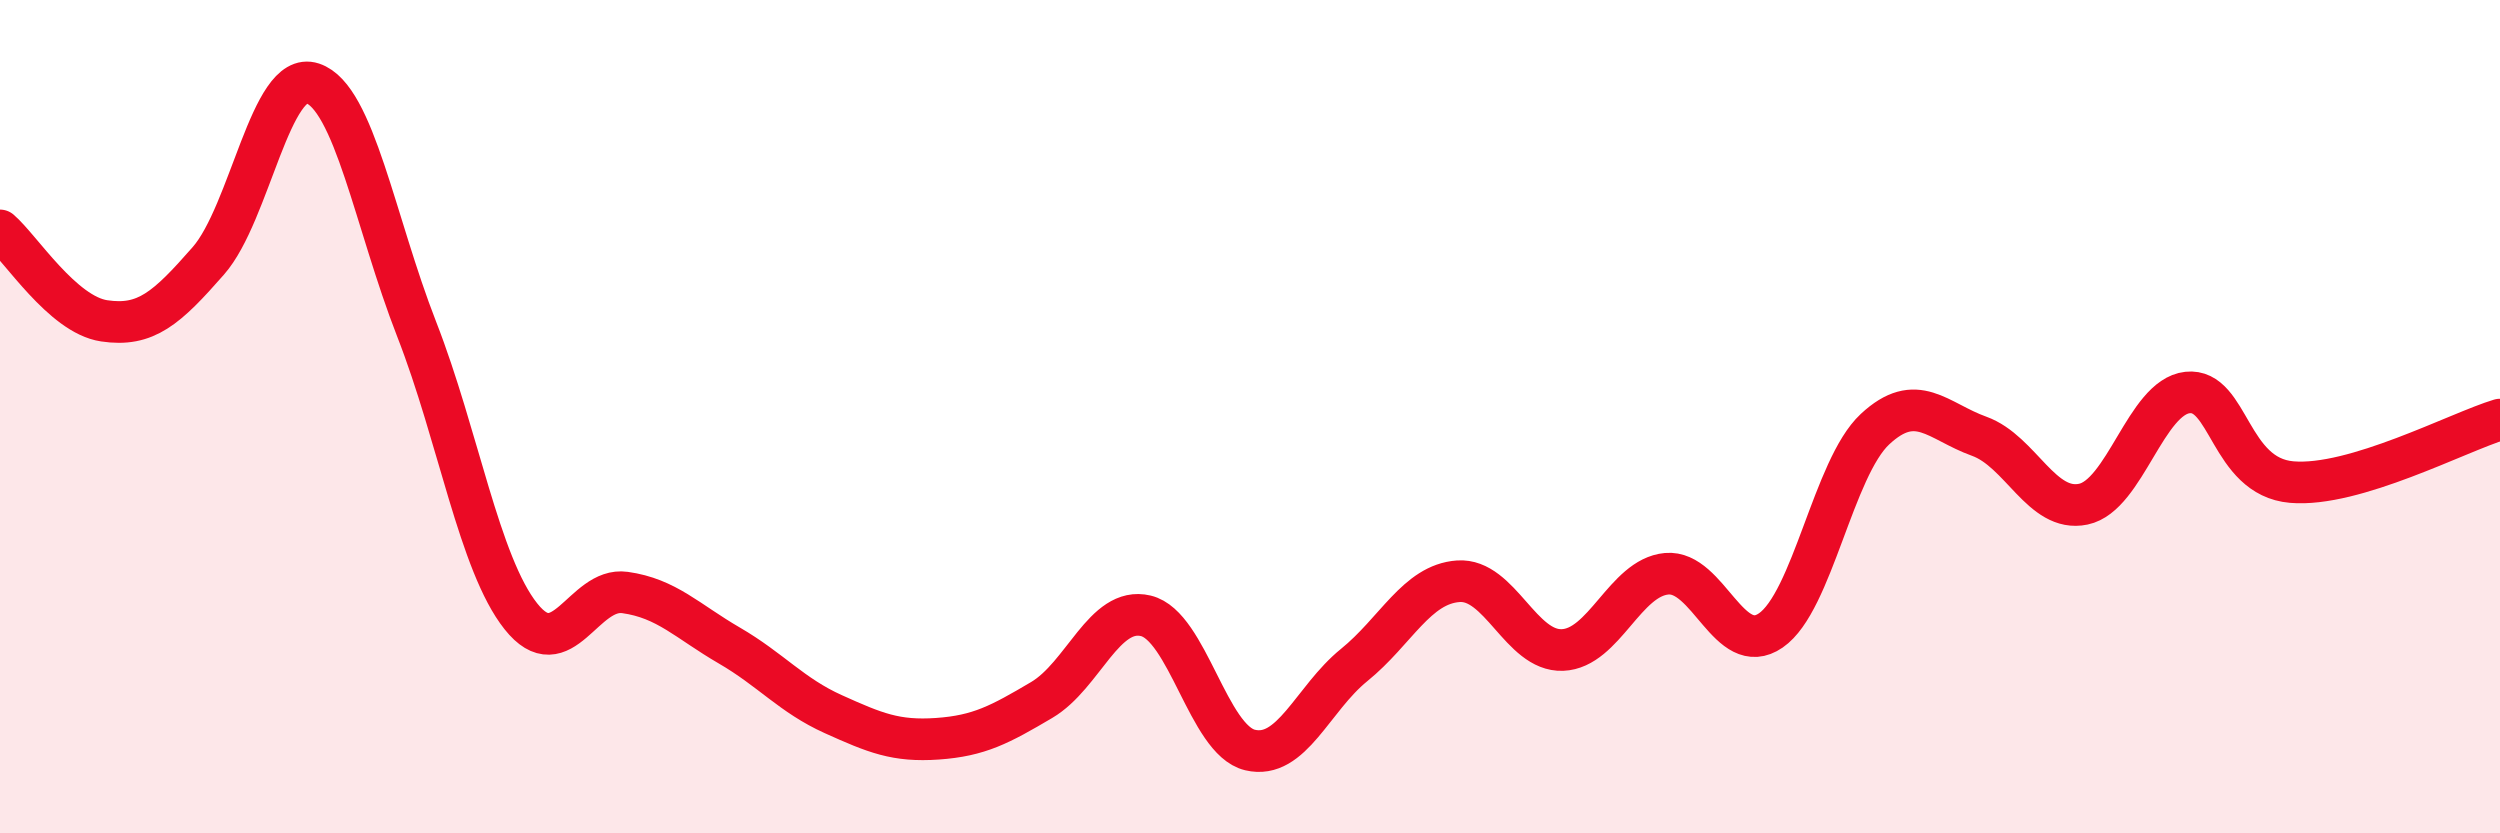
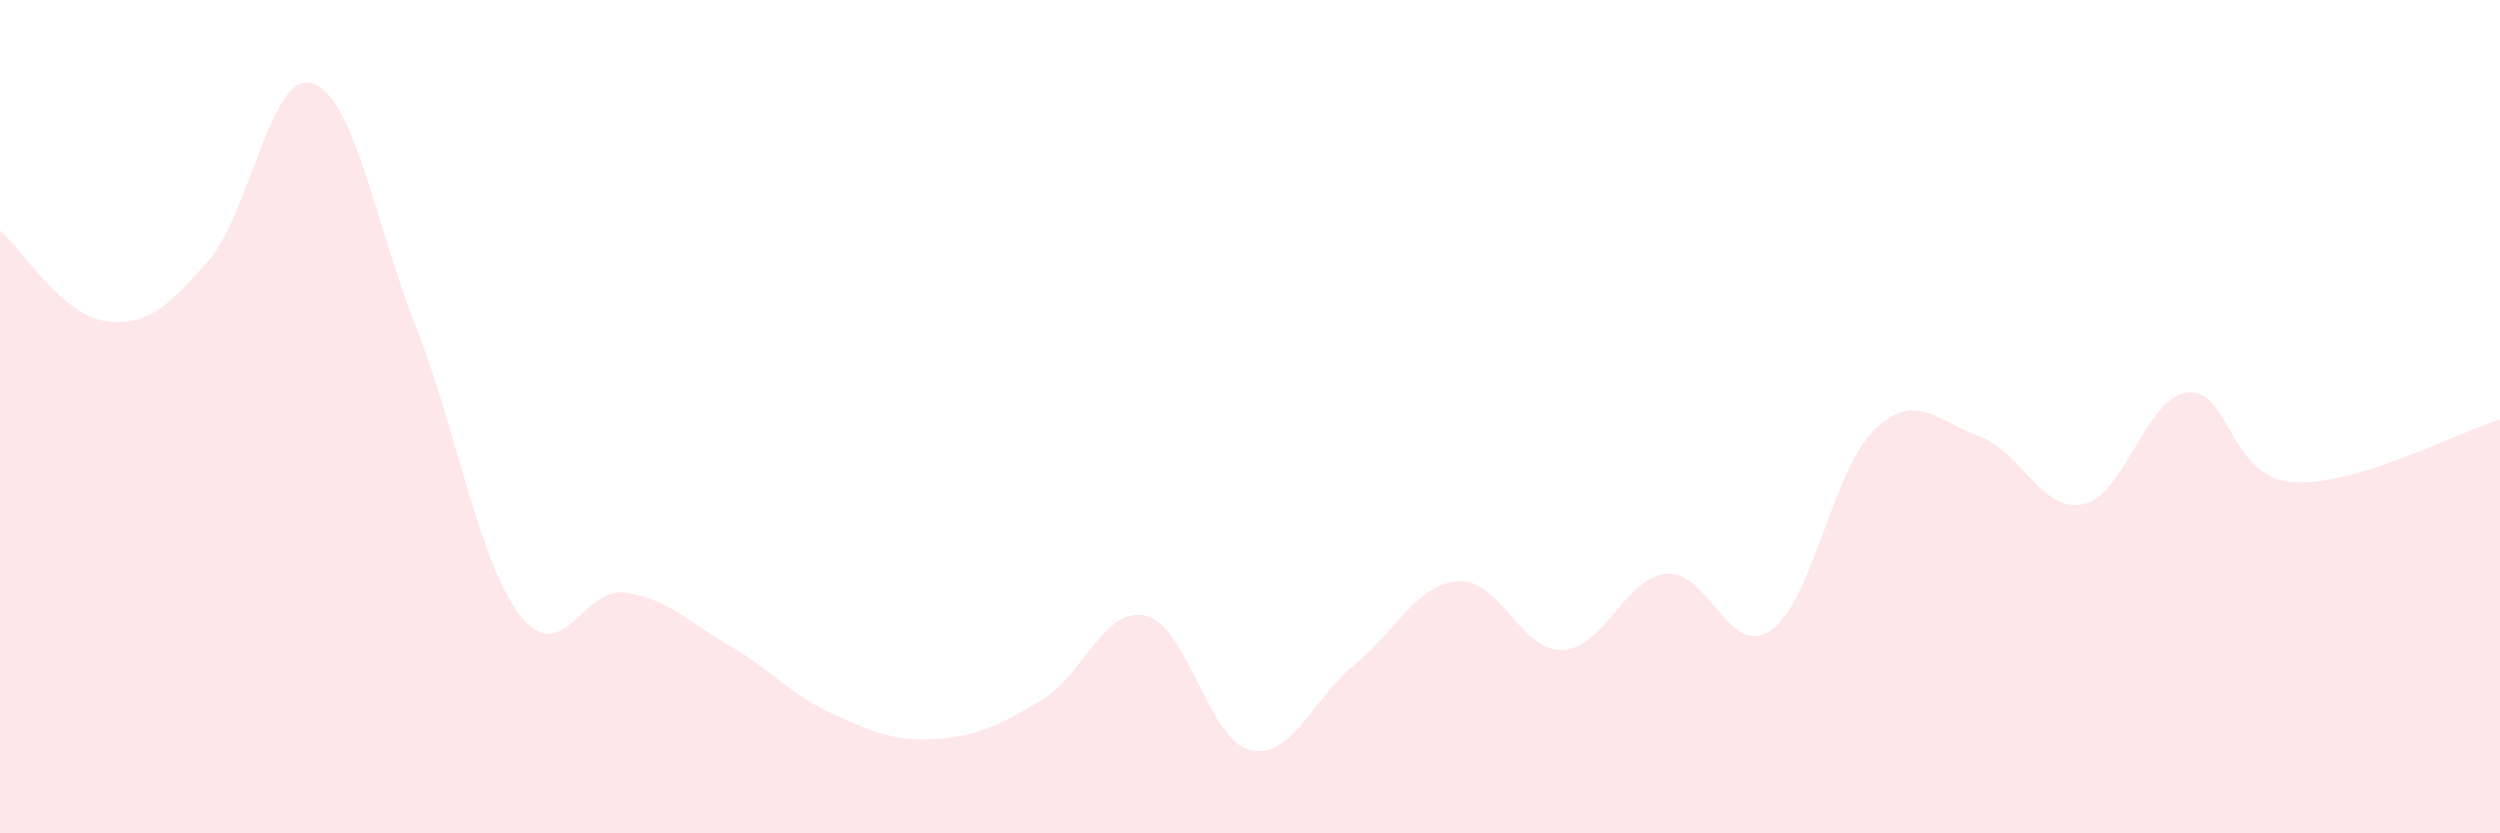
<svg xmlns="http://www.w3.org/2000/svg" width="60" height="20" viewBox="0 0 60 20">
  <path d="M 0,5.53 C 0.5,5.96 1.5,7.55 2.5,7.7 C 3.5,7.85 4,7.4 5,6.26 C 6,5.12 6.5,1.67 7.5,2 C 8.5,2.33 9,5.34 10,7.9 C 11,10.46 11.5,13.53 12.5,14.79 C 13.5,16.05 14,14.08 15,14.22 C 16,14.36 16.5,14.91 17.5,15.49 C 18.5,16.07 19,16.69 20,17.14 C 21,17.59 21.5,17.8 22.5,17.73 C 23.5,17.66 24,17.39 25,16.8 C 26,16.21 26.5,14.54 27.5,14.78 C 28.5,15.02 29,17.76 30,18 C 31,18.24 31.5,16.77 32.5,15.96 C 33.5,15.15 34,14.02 35,13.95 C 36,13.88 36.5,15.64 37.5,15.6 C 38.5,15.56 39,13.86 40,13.77 C 41,13.68 41.5,15.82 42.5,15.13 C 43.5,14.44 44,11.23 45,10.3 C 46,9.37 46.5,10.11 47.5,10.47 C 48.5,10.83 49,12.31 50,12.1 C 51,11.89 51.5,9.53 52.5,9.42 C 53.5,9.31 53.5,11.44 55,11.57 C 56.5,11.7 59,10.37 60,10.07L60 20L0 20Z" fill="#EB0A25" opacity="0.1" stroke-linecap="round" stroke-linejoin="round" />
-   <path d="M 0,5.53 C 0.5,5.96 1.5,7.55 2.5,7.7 C 3.5,7.85 4,7.4 5,6.26 C 6,5.12 6.5,1.67 7.5,2 C 8.5,2.33 9,5.34 10,7.9 C 11,10.46 11.5,13.53 12.5,14.79 C 13.5,16.05 14,14.08 15,14.22 C 16,14.36 16.5,14.91 17.5,15.49 C 18.5,16.07 19,16.69 20,17.14 C 21,17.59 21.5,17.8 22.5,17.73 C 23.5,17.66 24,17.39 25,16.8 C 26,16.21 26.5,14.54 27.5,14.78 C 28.5,15.02 29,17.76 30,18 C 31,18.24 31.5,16.77 32.5,15.96 C 33.5,15.15 34,14.02 35,13.95 C 36,13.88 36.5,15.64 37.5,15.6 C 38.5,15.56 39,13.86 40,13.77 C 41,13.68 41.5,15.82 42.5,15.13 C 43.5,14.44 44,11.23 45,10.3 C 46,9.37 46.5,10.11 47.5,10.47 C 48.5,10.83 49,12.31 50,12.1 C 51,11.89 51.5,9.53 52.5,9.42 C 53.5,9.31 53.5,11.44 55,11.57 C 56.5,11.7 59,10.37 60,10.07" stroke="#EB0A25" stroke-width="1" fill="none" stroke-linecap="round" stroke-linejoin="round" />
</svg>